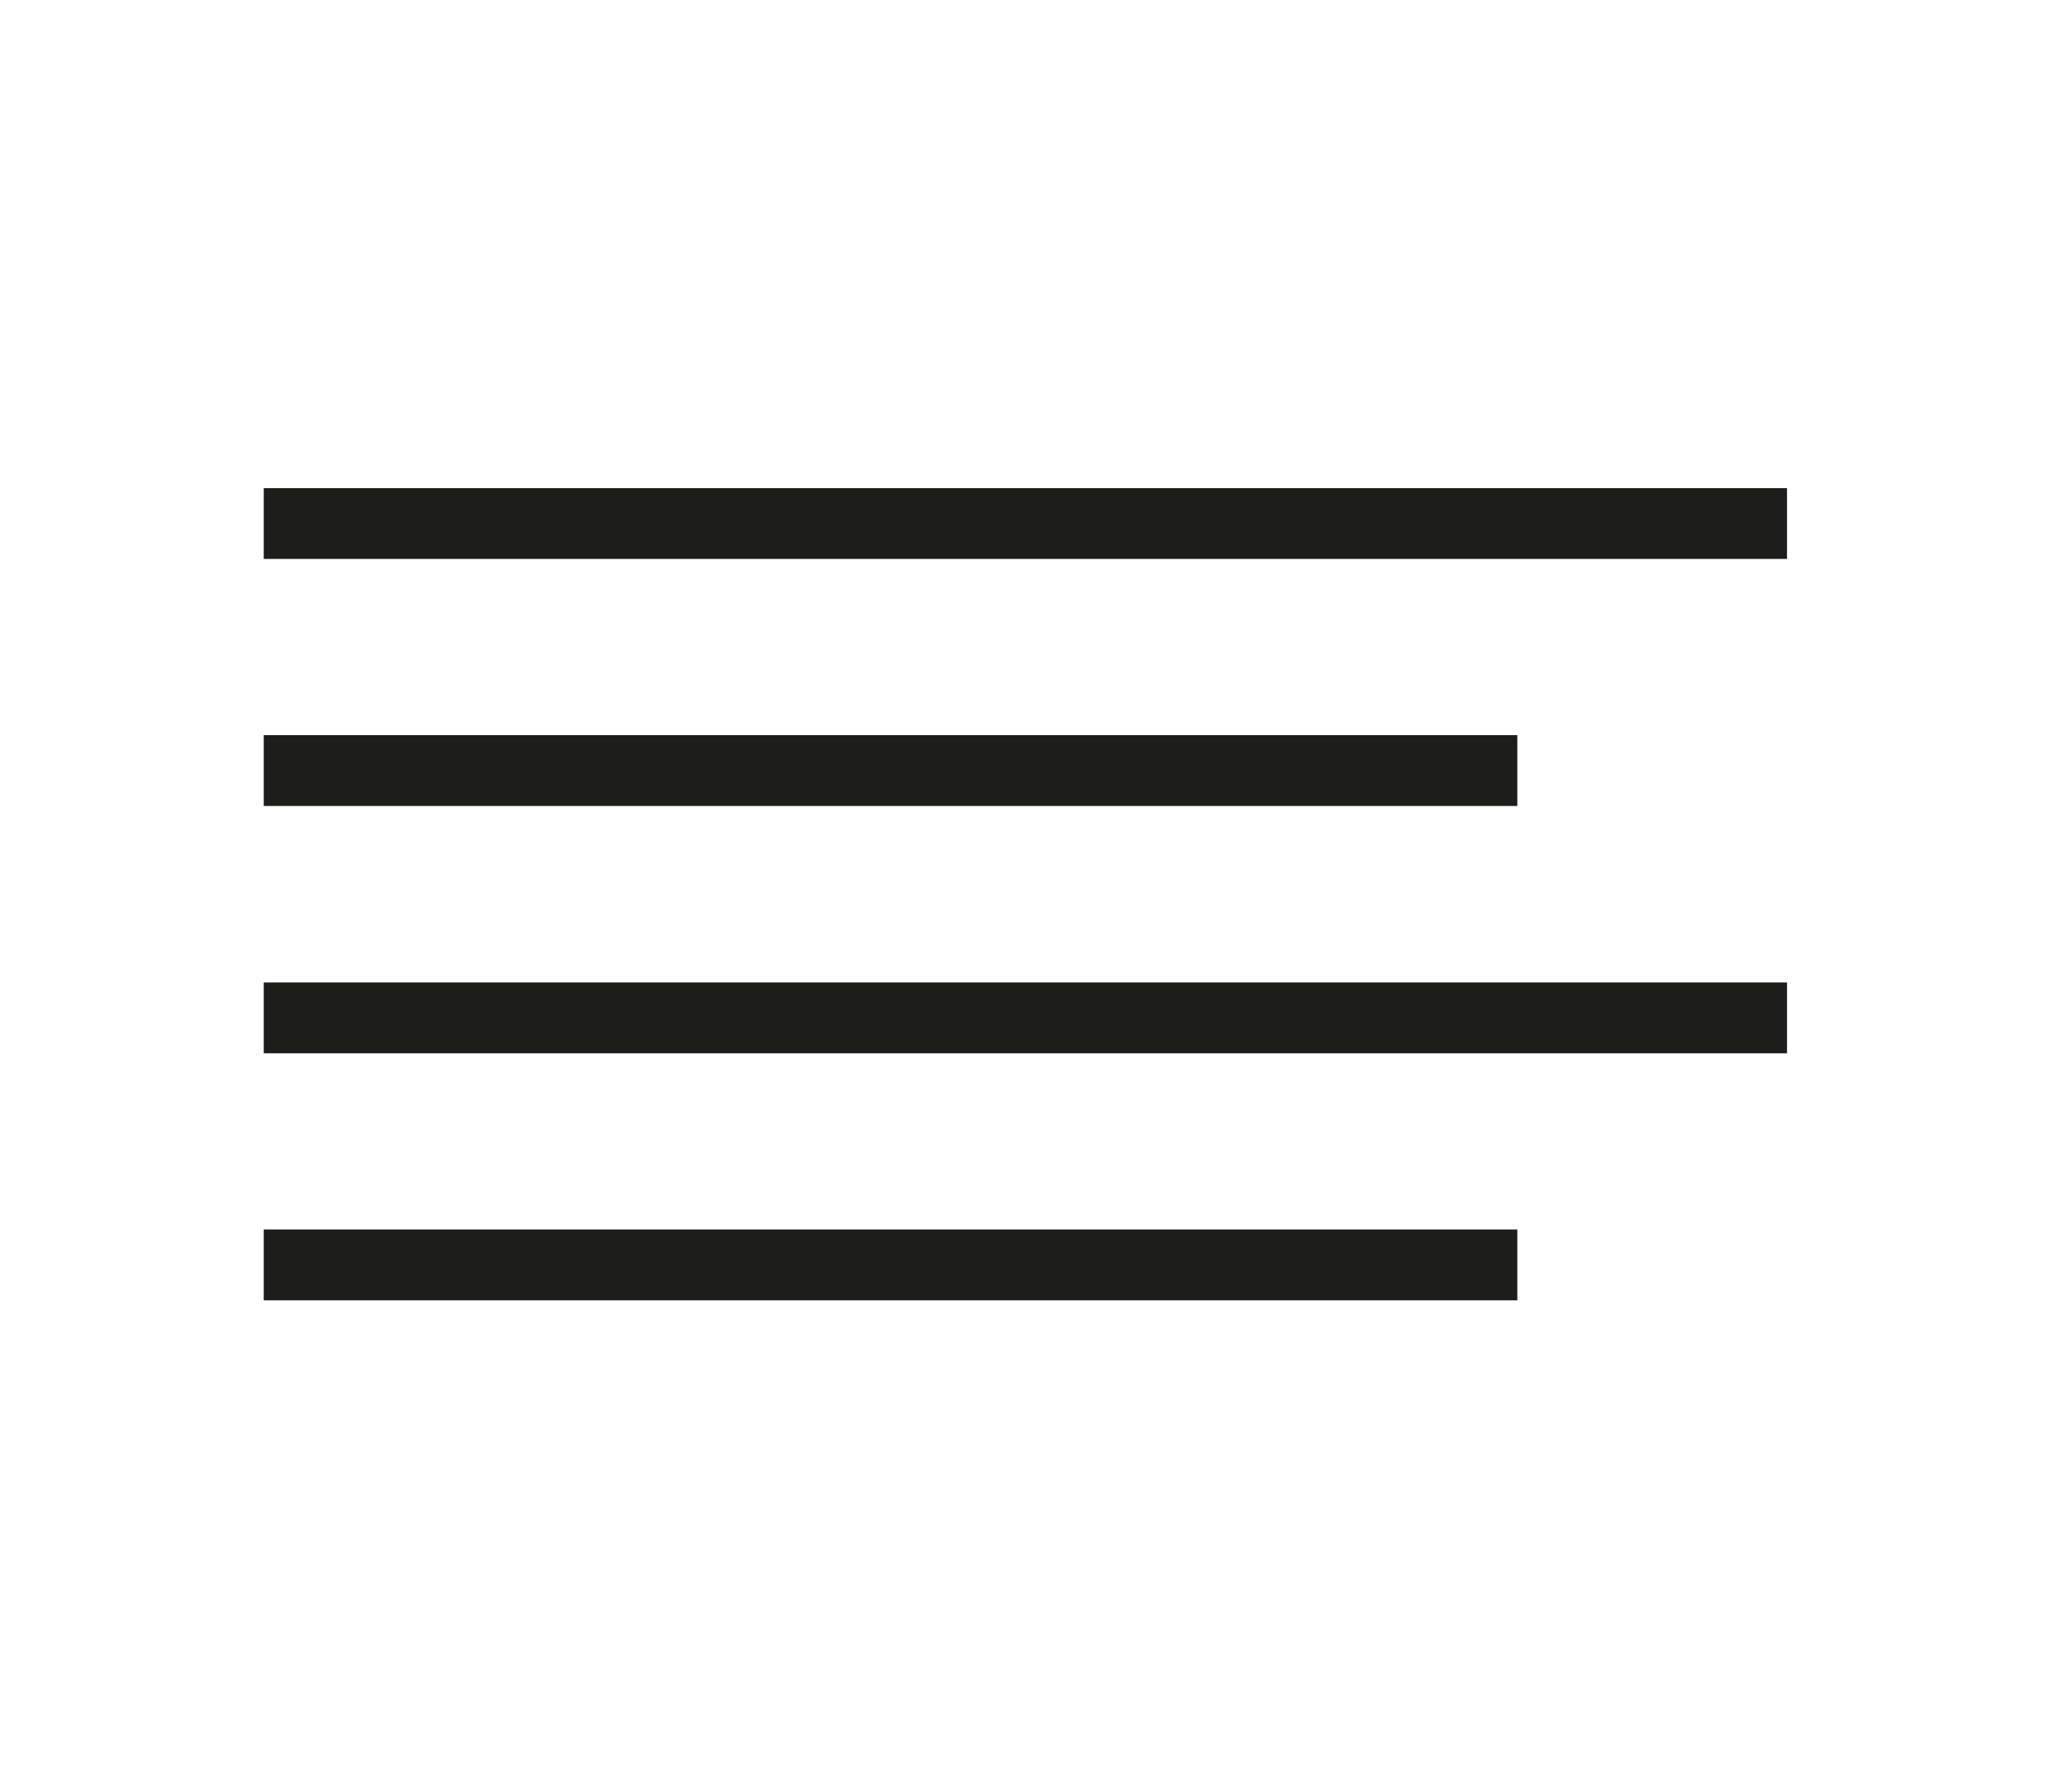
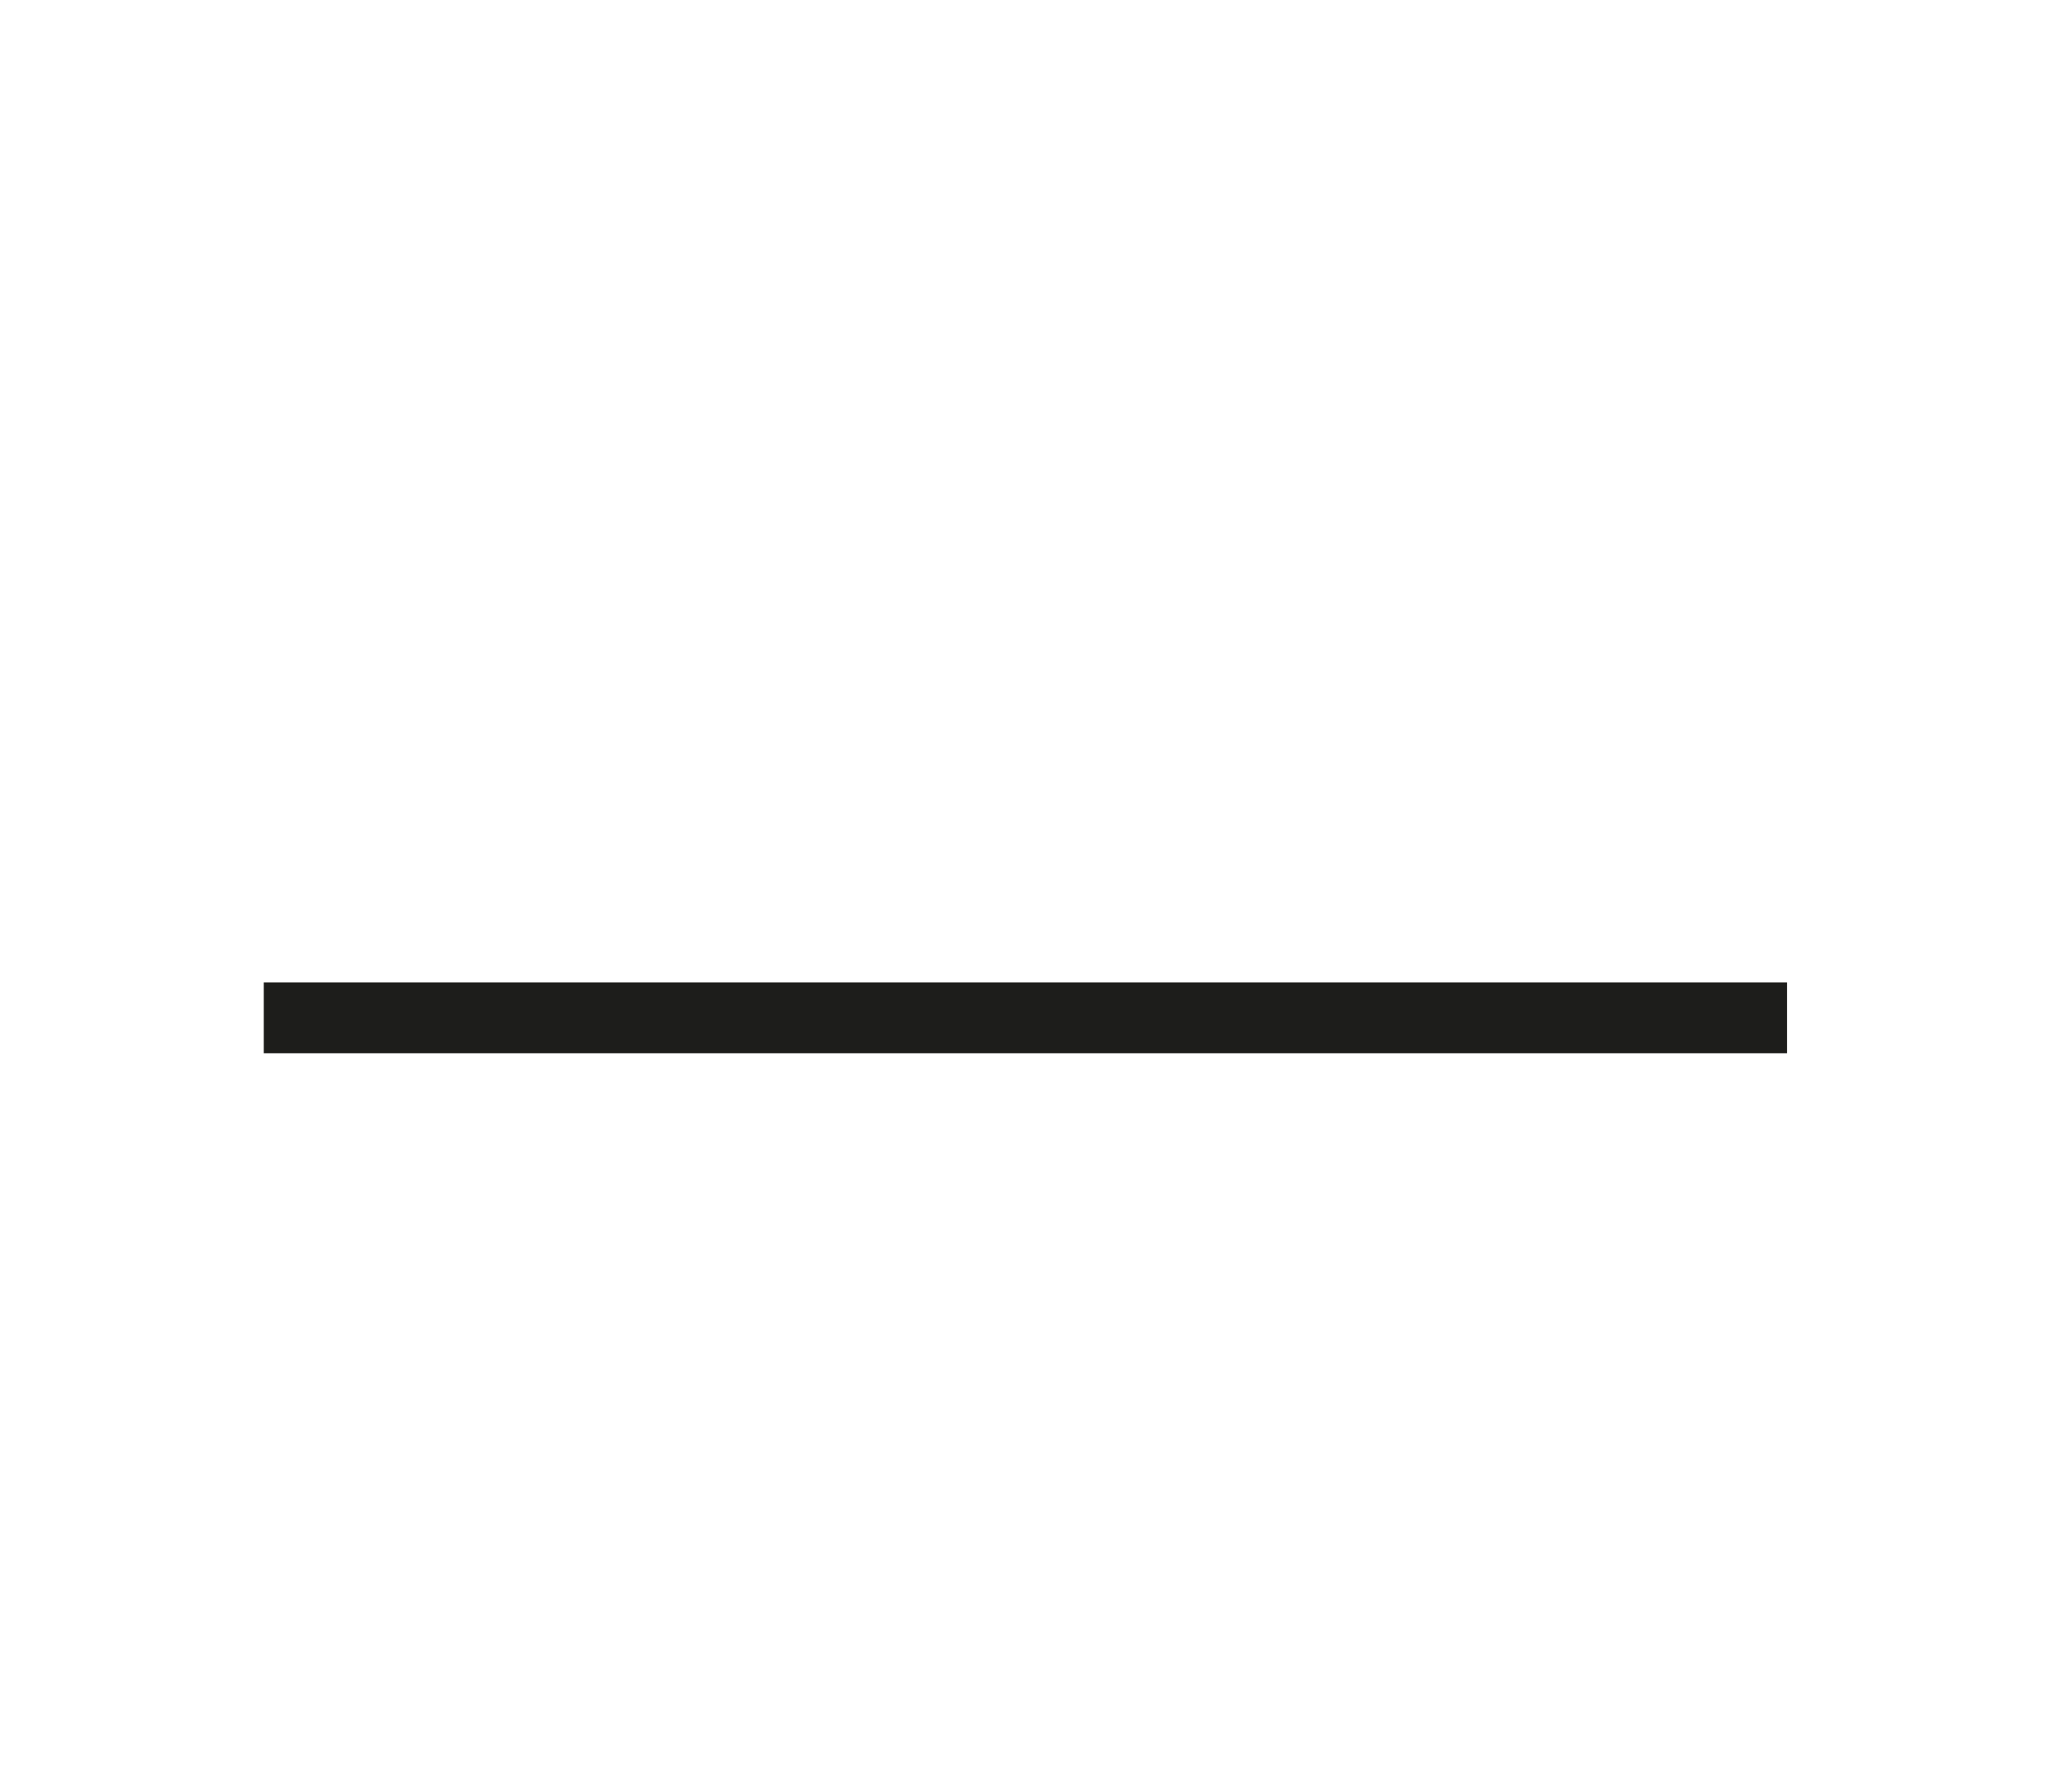
<svg xmlns="http://www.w3.org/2000/svg" id="Ebene_1" data-name="Ebene 1" viewBox="0 0 73.14 62.38">
  <defs>
    <style>.cls-1{fill:#1d1d1b;}</style>
  </defs>
-   <rect class="cls-1" x="9.31" y="25.95" width="44.25" height="2.5" />
-   <rect class="cls-1" x="9.31" y="43.4" width="44.25" height="2.5" />
  <rect class="cls-1" x="9.31" y="34.68" width="53.77" height="2.5" />
-   <rect class="cls-1" x="9.31" y="17.23" width="53.77" height="2.5" />
</svg>